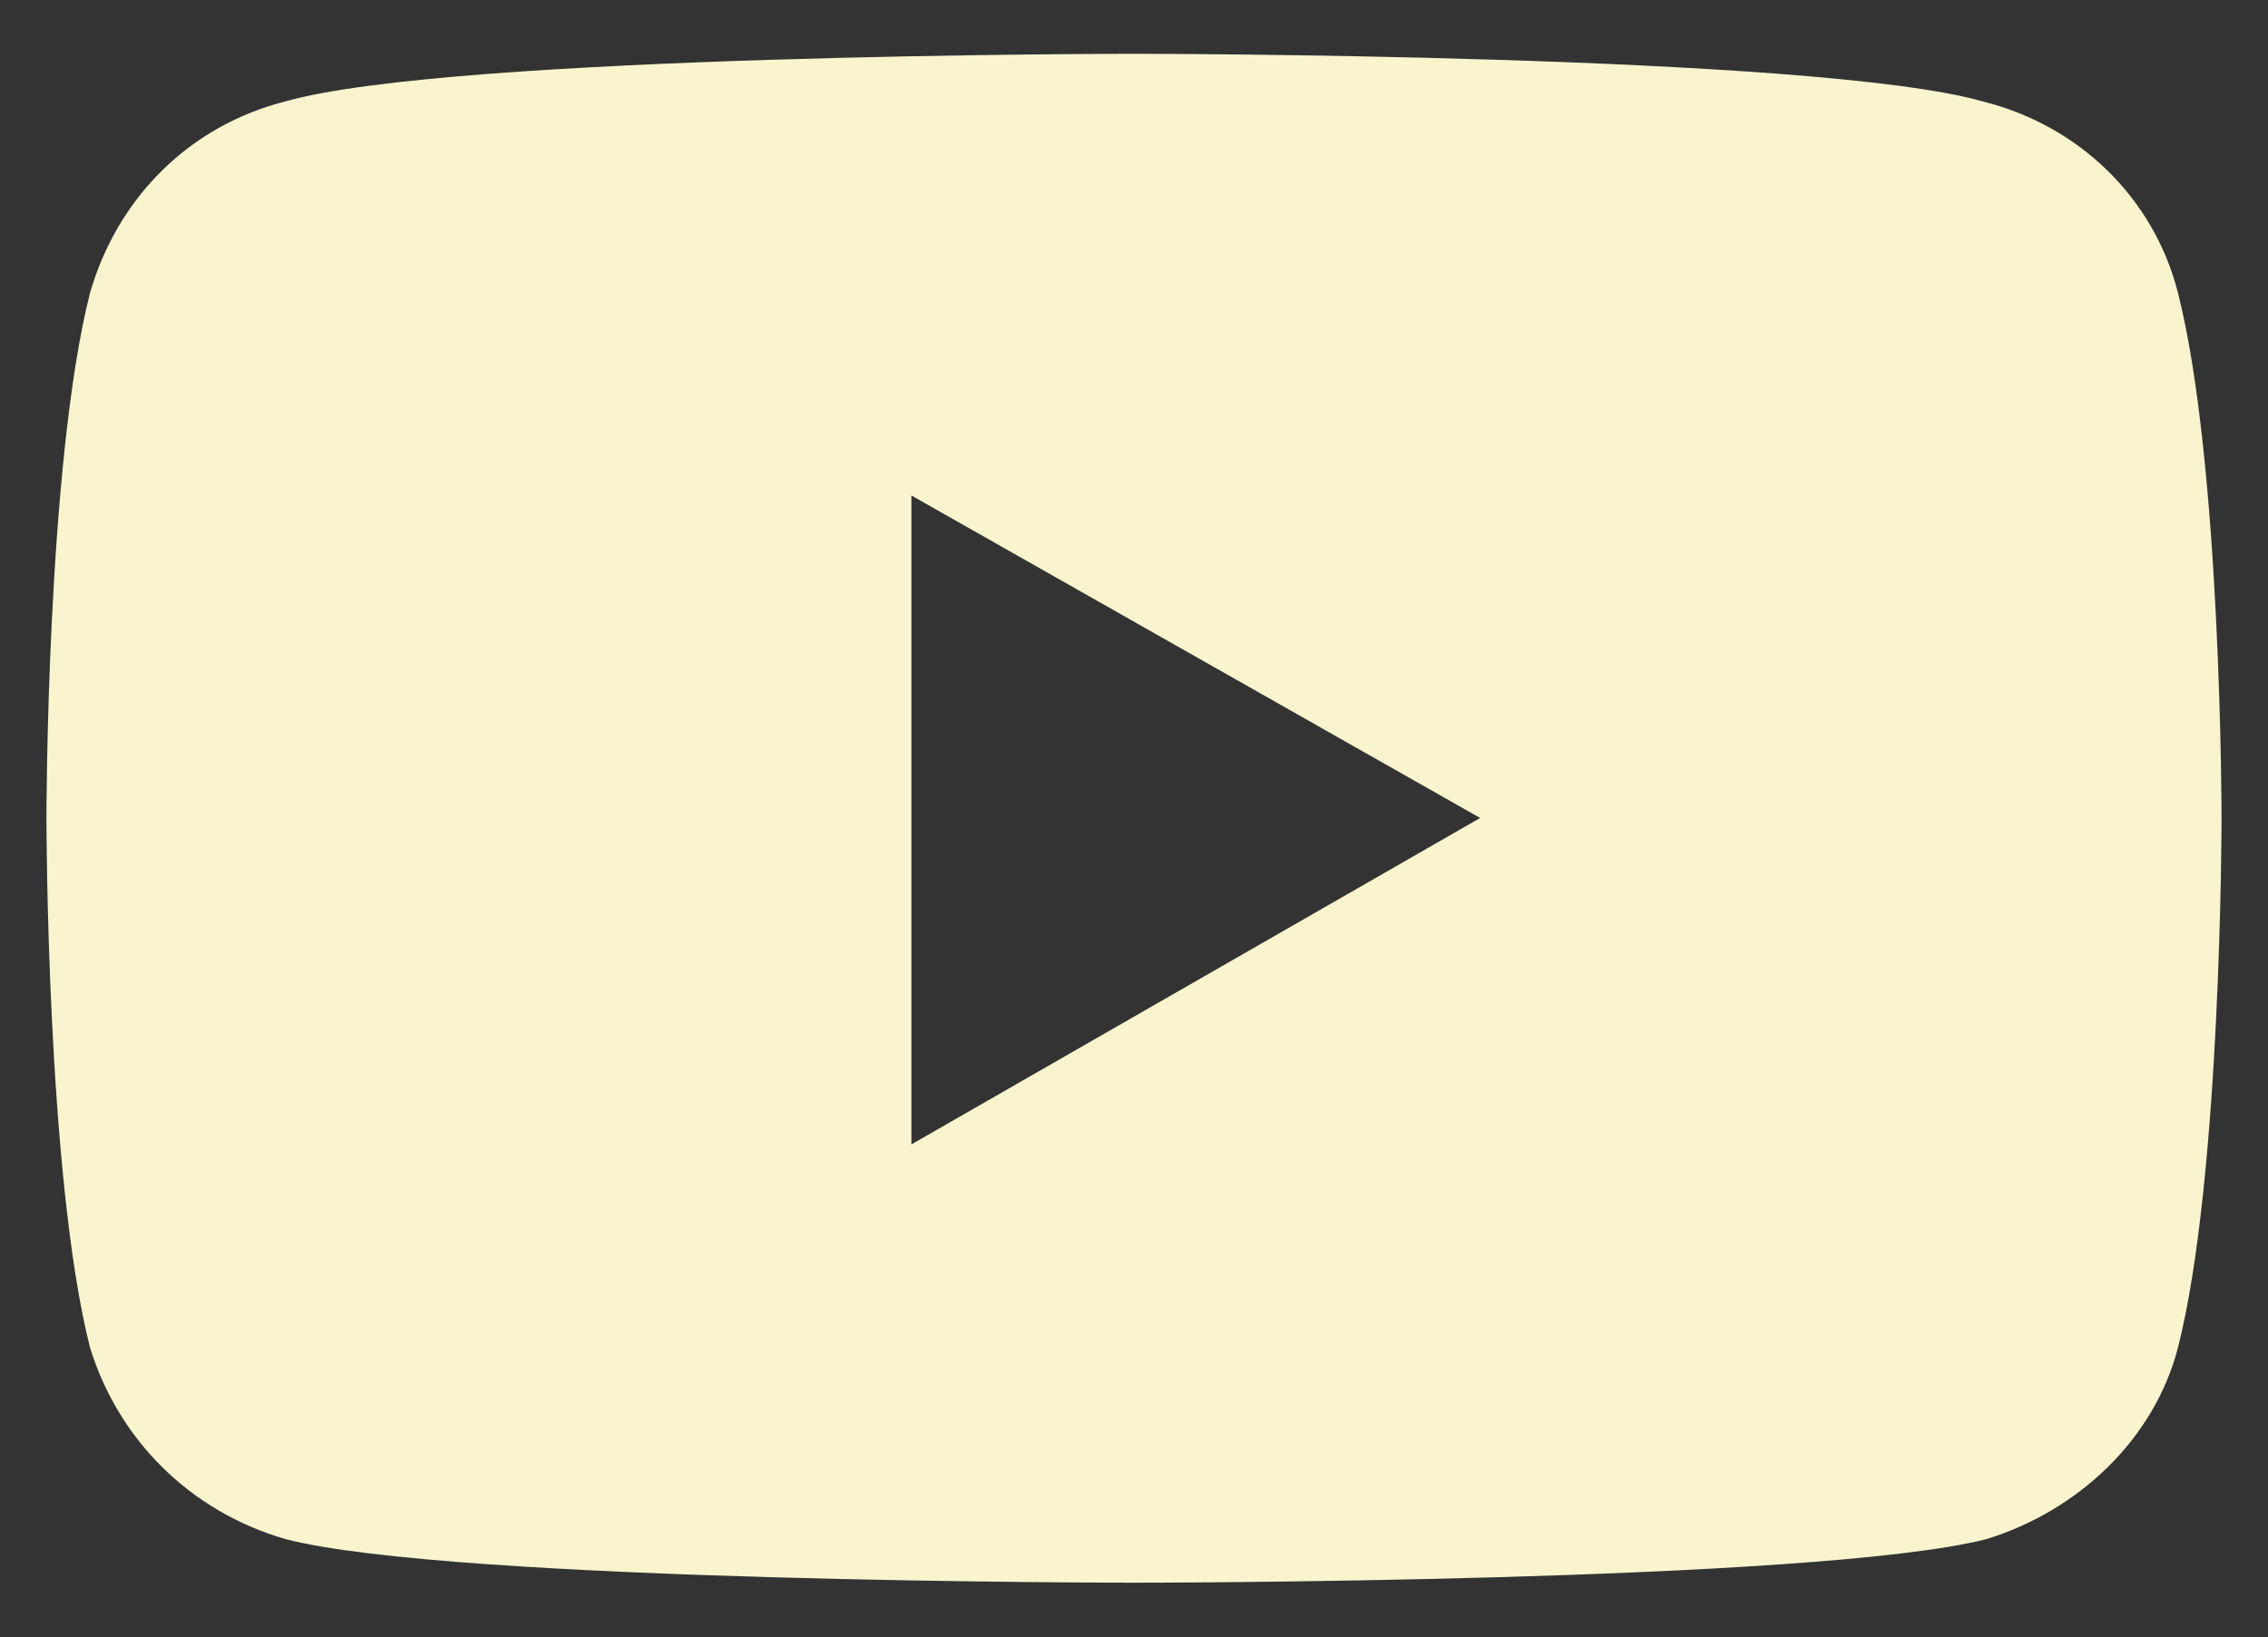
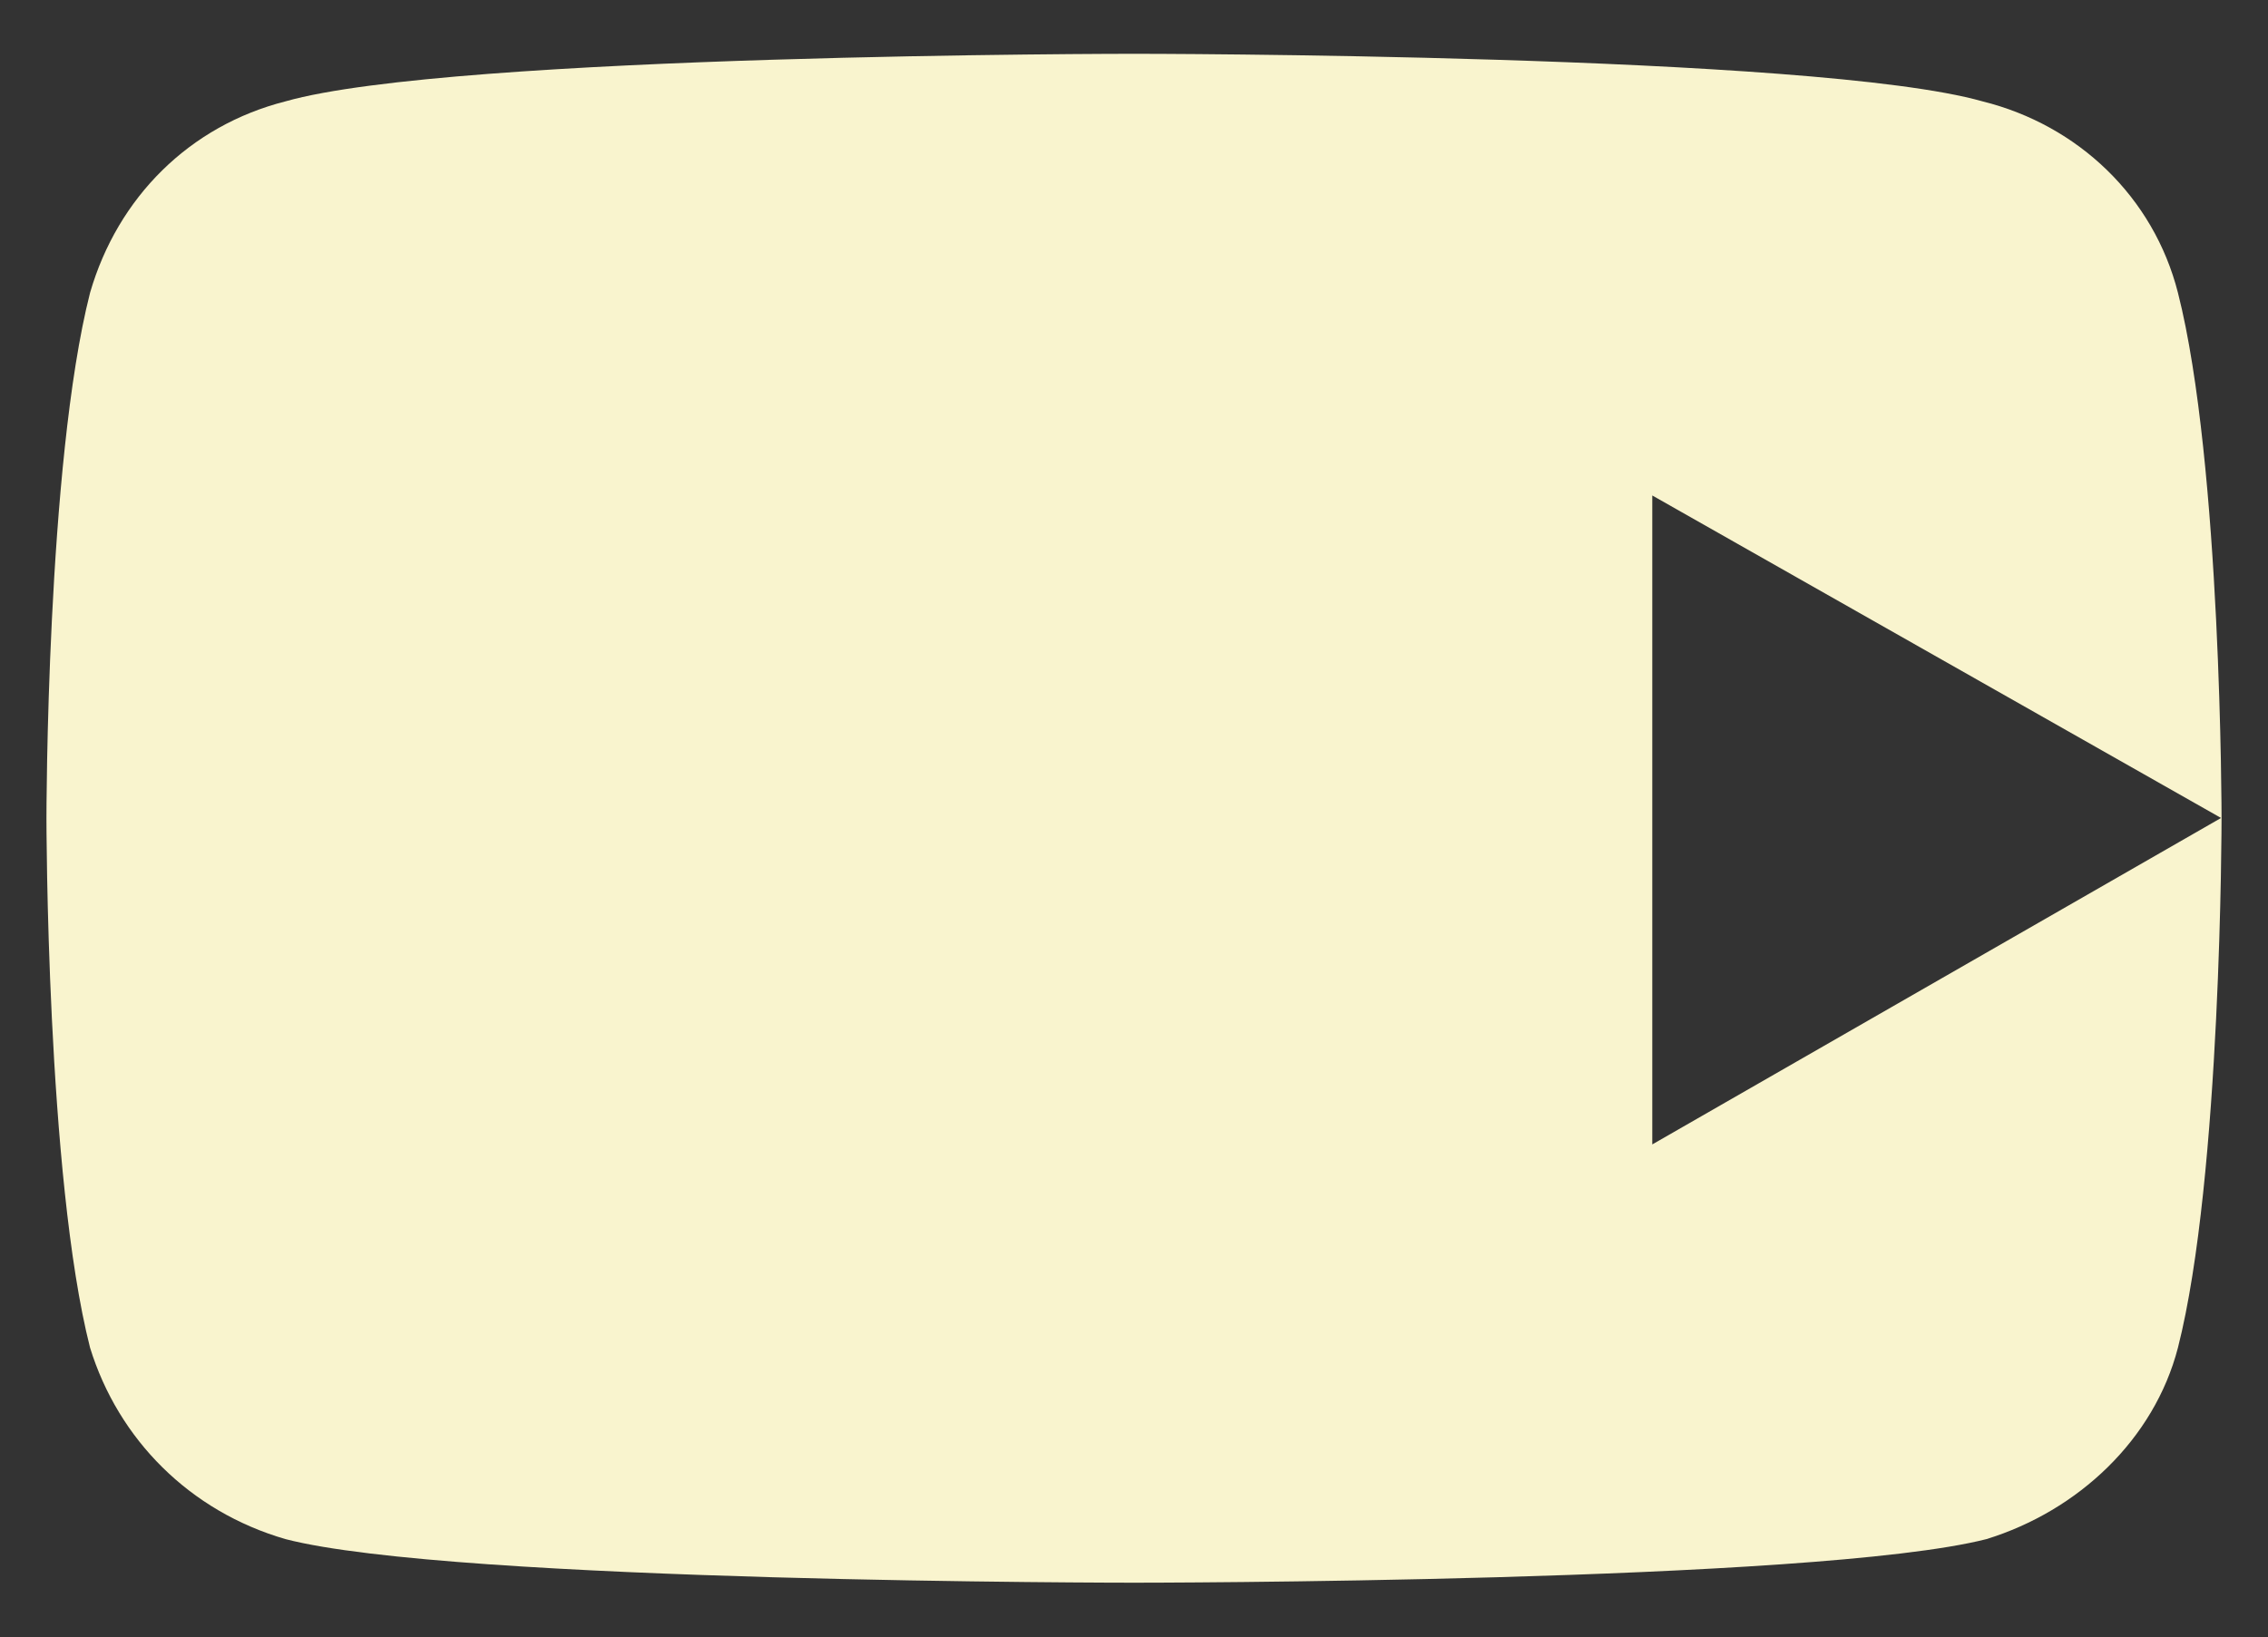
<svg xmlns="http://www.w3.org/2000/svg" id="Layer_1" data-name="Layer 1" viewBox="0 0 40.04 28.91">
  <rect x="0" y="0" width="40.04" height="28.91" fill="#333333" stroke="none" />
  <defs>
    <style>
      .cls-1 {
        fill: #f9f4ce;
      }
    </style>
  </defs>
-   <path class="cls-1" d="M39.22,14.45s0,6.33-.77,9.35c-.42,1.62-1.76,2.88-3.38,3.38-3.02.77-15.05.77-15.05.77,0,0-12.02,0-14.98-.77-1.69-.49-2.95-1.76-3.45-3.38-.77-3.02-.77-9.35-.77-9.35,0,0,0-6.26.77-9.28.49-1.69,1.76-2.95,3.45-3.38,2.95-.84,14.98-.84,14.98-.84,0,0,12.02,0,14.98.84,1.69.42,3.02,1.69,3.45,3.38.77,3.02.77,9.28.77,9.28ZM26.14,14.45l-10.05-5.7v11.46l10.05-5.77Z" />
+   <path class="cls-1" d="M39.22,14.45s0,6.33-.77,9.35c-.42,1.62-1.76,2.88-3.38,3.38-3.02.77-15.05.77-15.05.77,0,0-12.02,0-14.98-.77-1.69-.49-2.95-1.76-3.45-3.38-.77-3.02-.77-9.35-.77-9.35,0,0,0-6.26.77-9.28.49-1.69,1.76-2.95,3.45-3.38,2.95-.84,14.98-.84,14.98-.84,0,0,12.02,0,14.98.84,1.69.42,3.02,1.69,3.45,3.38.77,3.02.77,9.28.77,9.28Zl-10.05-5.7v11.46l10.05-5.77Z" />
</svg>